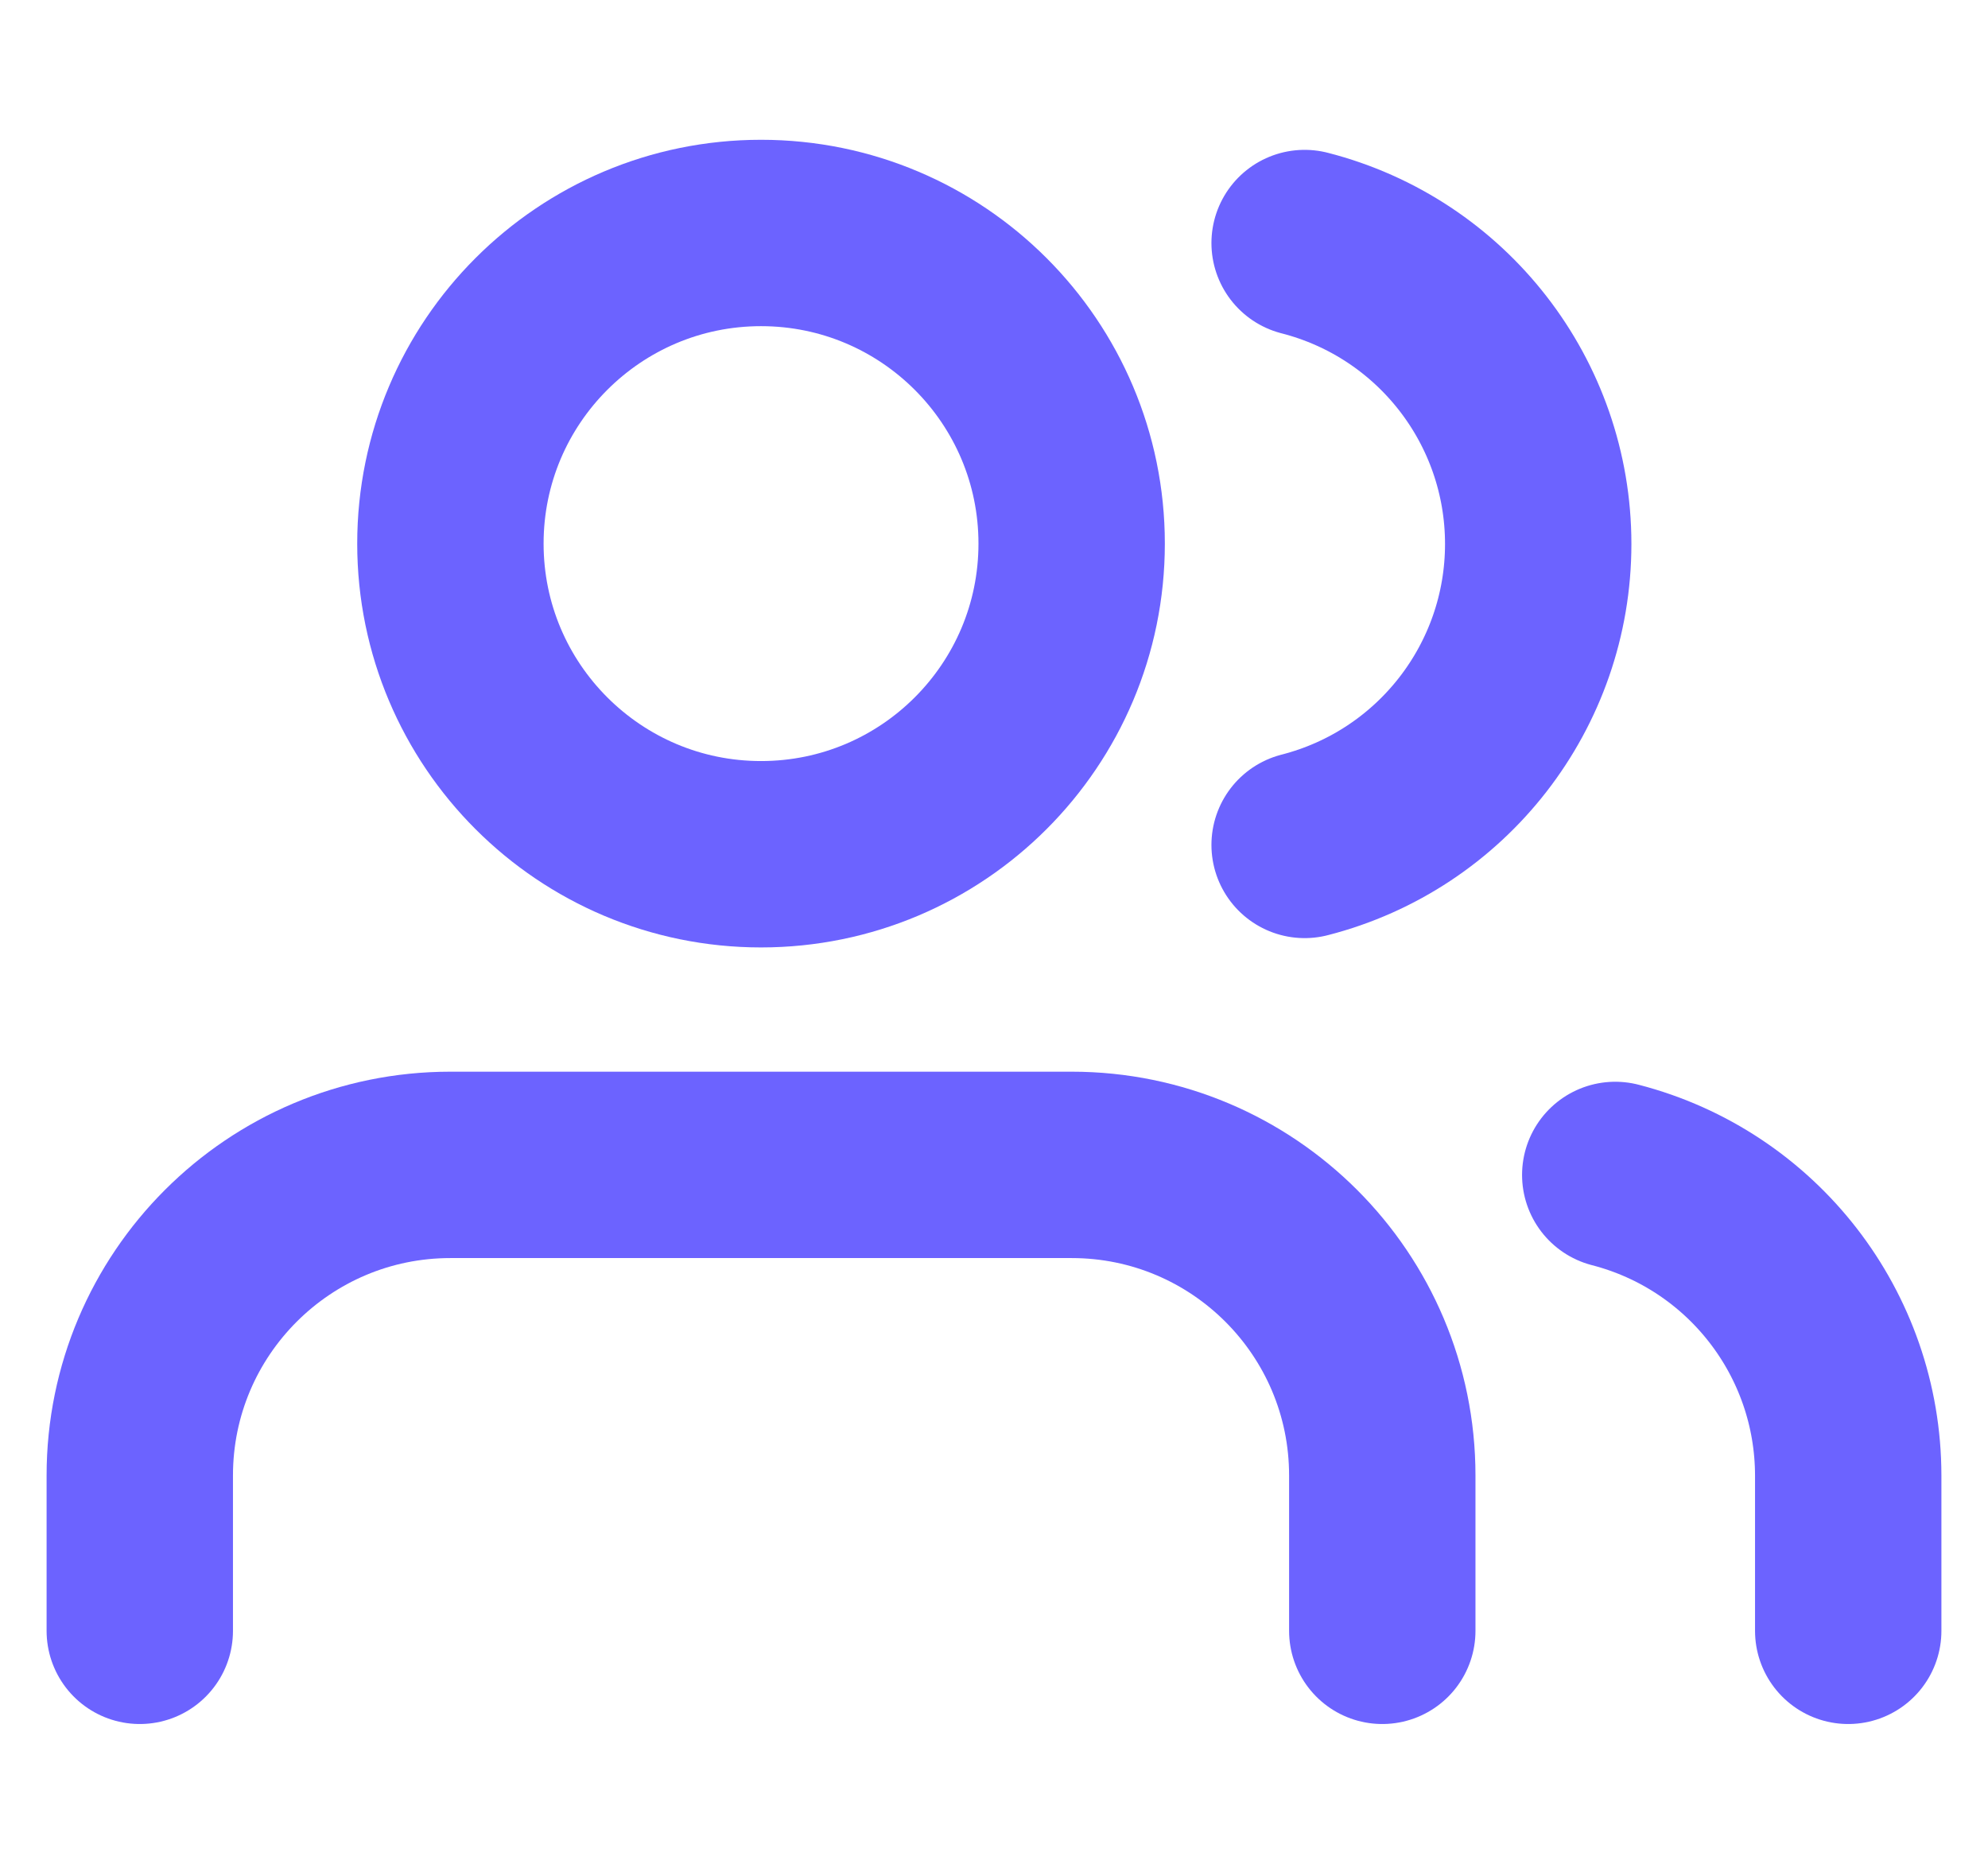
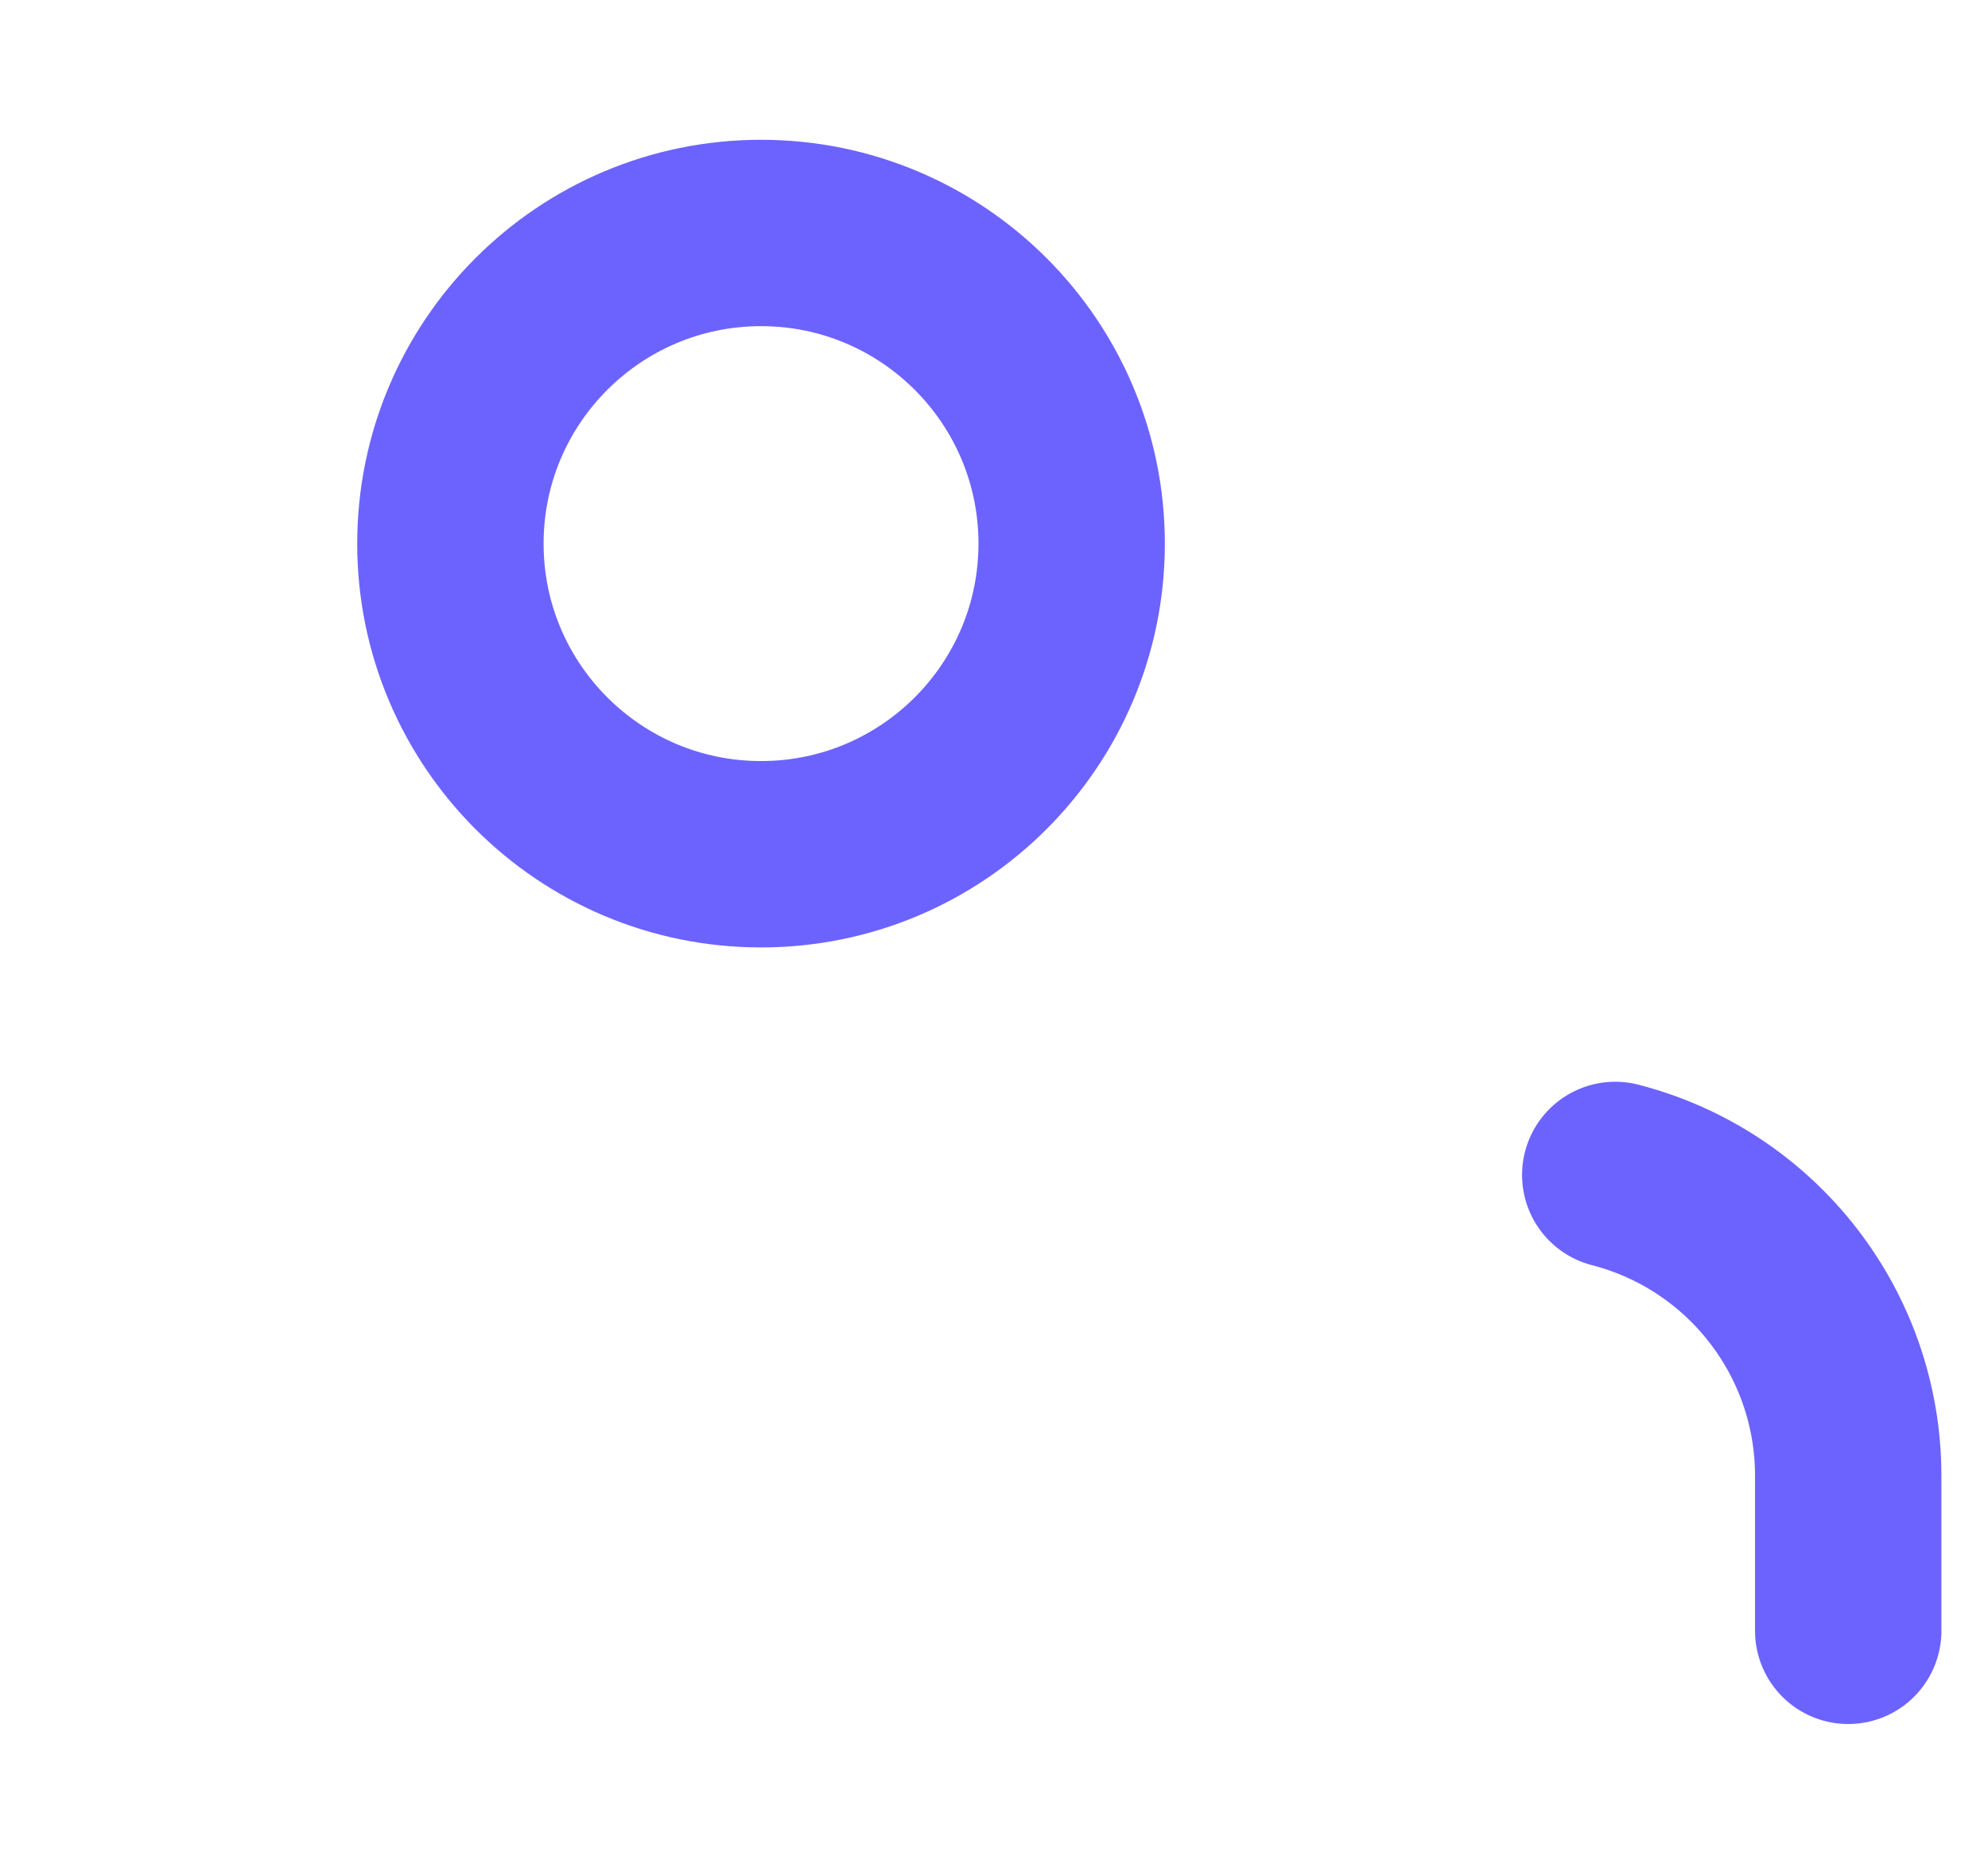
<svg xmlns="http://www.w3.org/2000/svg" width="32" height="30" viewBox="0 0 32 30" fill="none">
-   <path d="M22.25 26.25V23.75C22.25 20.989 20.011 18.75 17.25 18.75H7.25C4.489 18.75 2.25 20.989 2.25 23.75V26.25" stroke="#6C63FF" stroke-width="3" stroke-linecap="round" stroke-linejoin="round" />
  <path fill-rule="evenodd" clip-rule="evenodd" d="M12.25 13.75C15.011 13.75 17.25 11.511 17.25 8.75C17.25 5.989 15.011 3.75 12.25 3.75C9.489 3.75 7.25 5.989 7.25 8.75C7.25 11.511 9.489 13.75 12.25 13.75Z" stroke="#6C63FF" stroke-width="3" stroke-linecap="round" stroke-linejoin="round" />
  <path d="M29.75 26.25V23.75C29.748 21.471 28.206 19.482 26 18.912" stroke="#6C63FF" stroke-width="3" stroke-linecap="round" stroke-linejoin="round" />
-   <path d="M21 3.912C23.212 4.479 24.76 6.472 24.76 8.756C24.76 11.04 23.212 13.033 21 13.6" stroke="#6C63FF" stroke-width="3" stroke-linecap="round" stroke-linejoin="round" />
</svg>